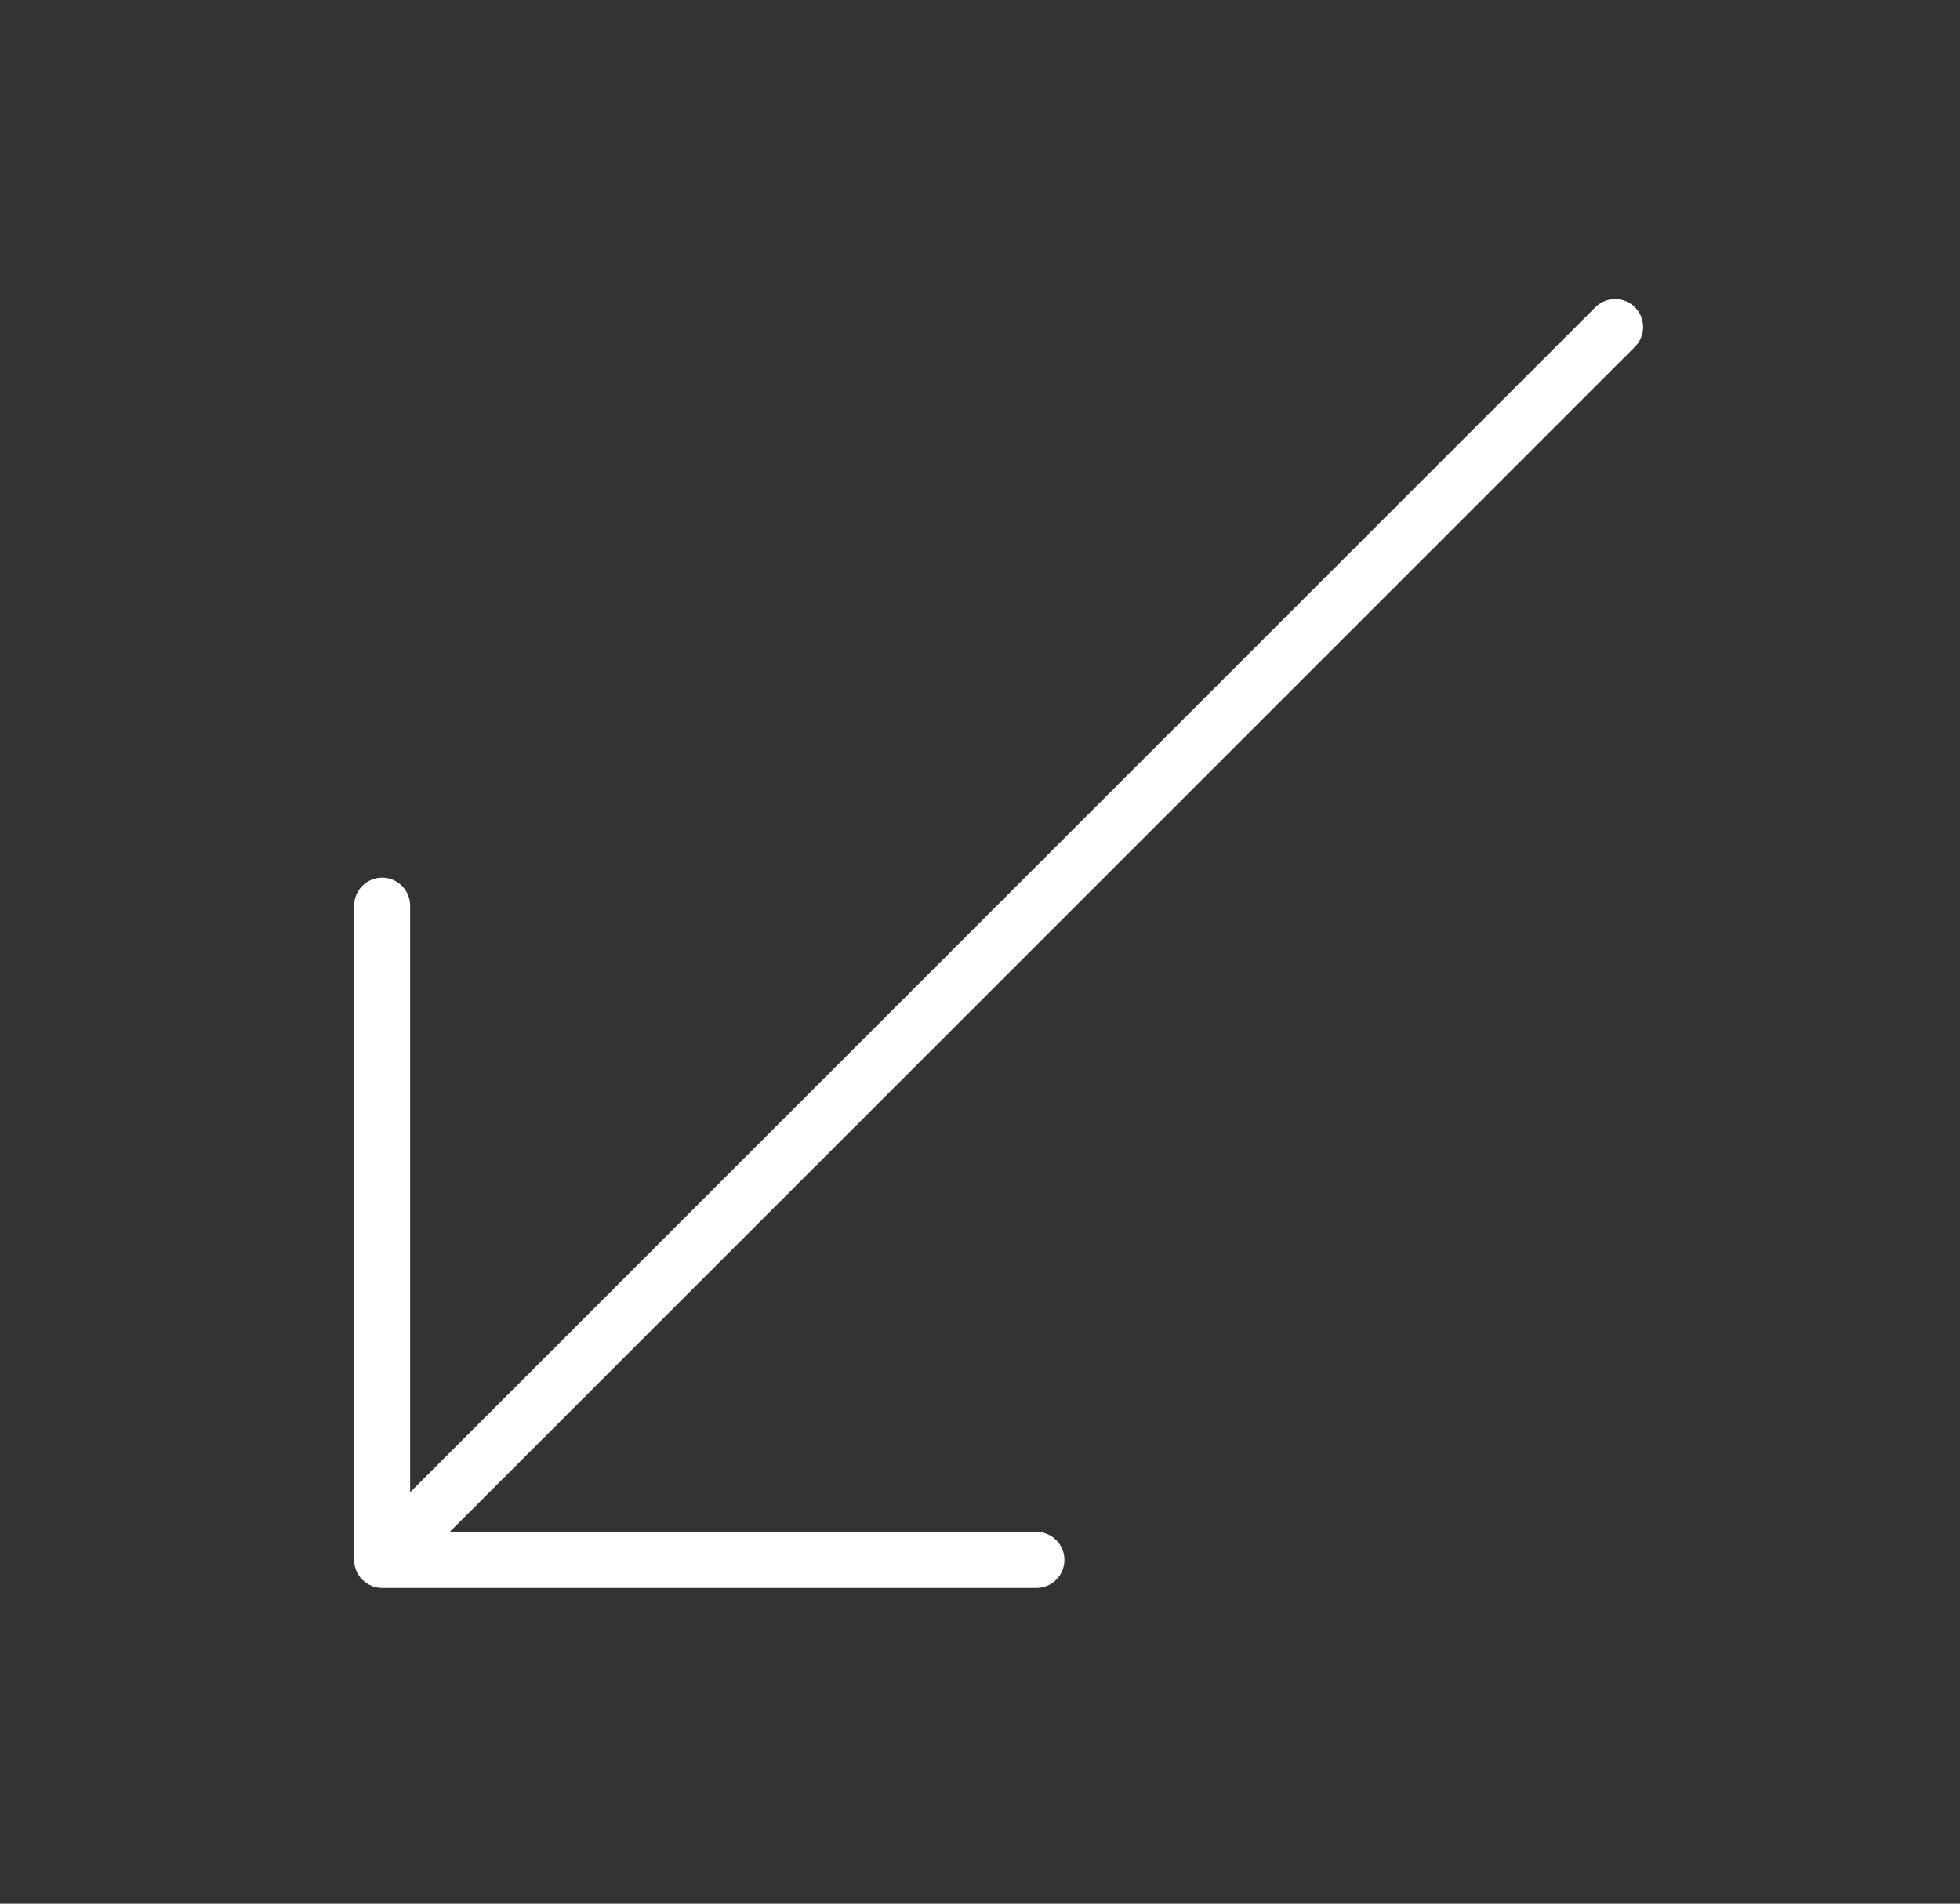
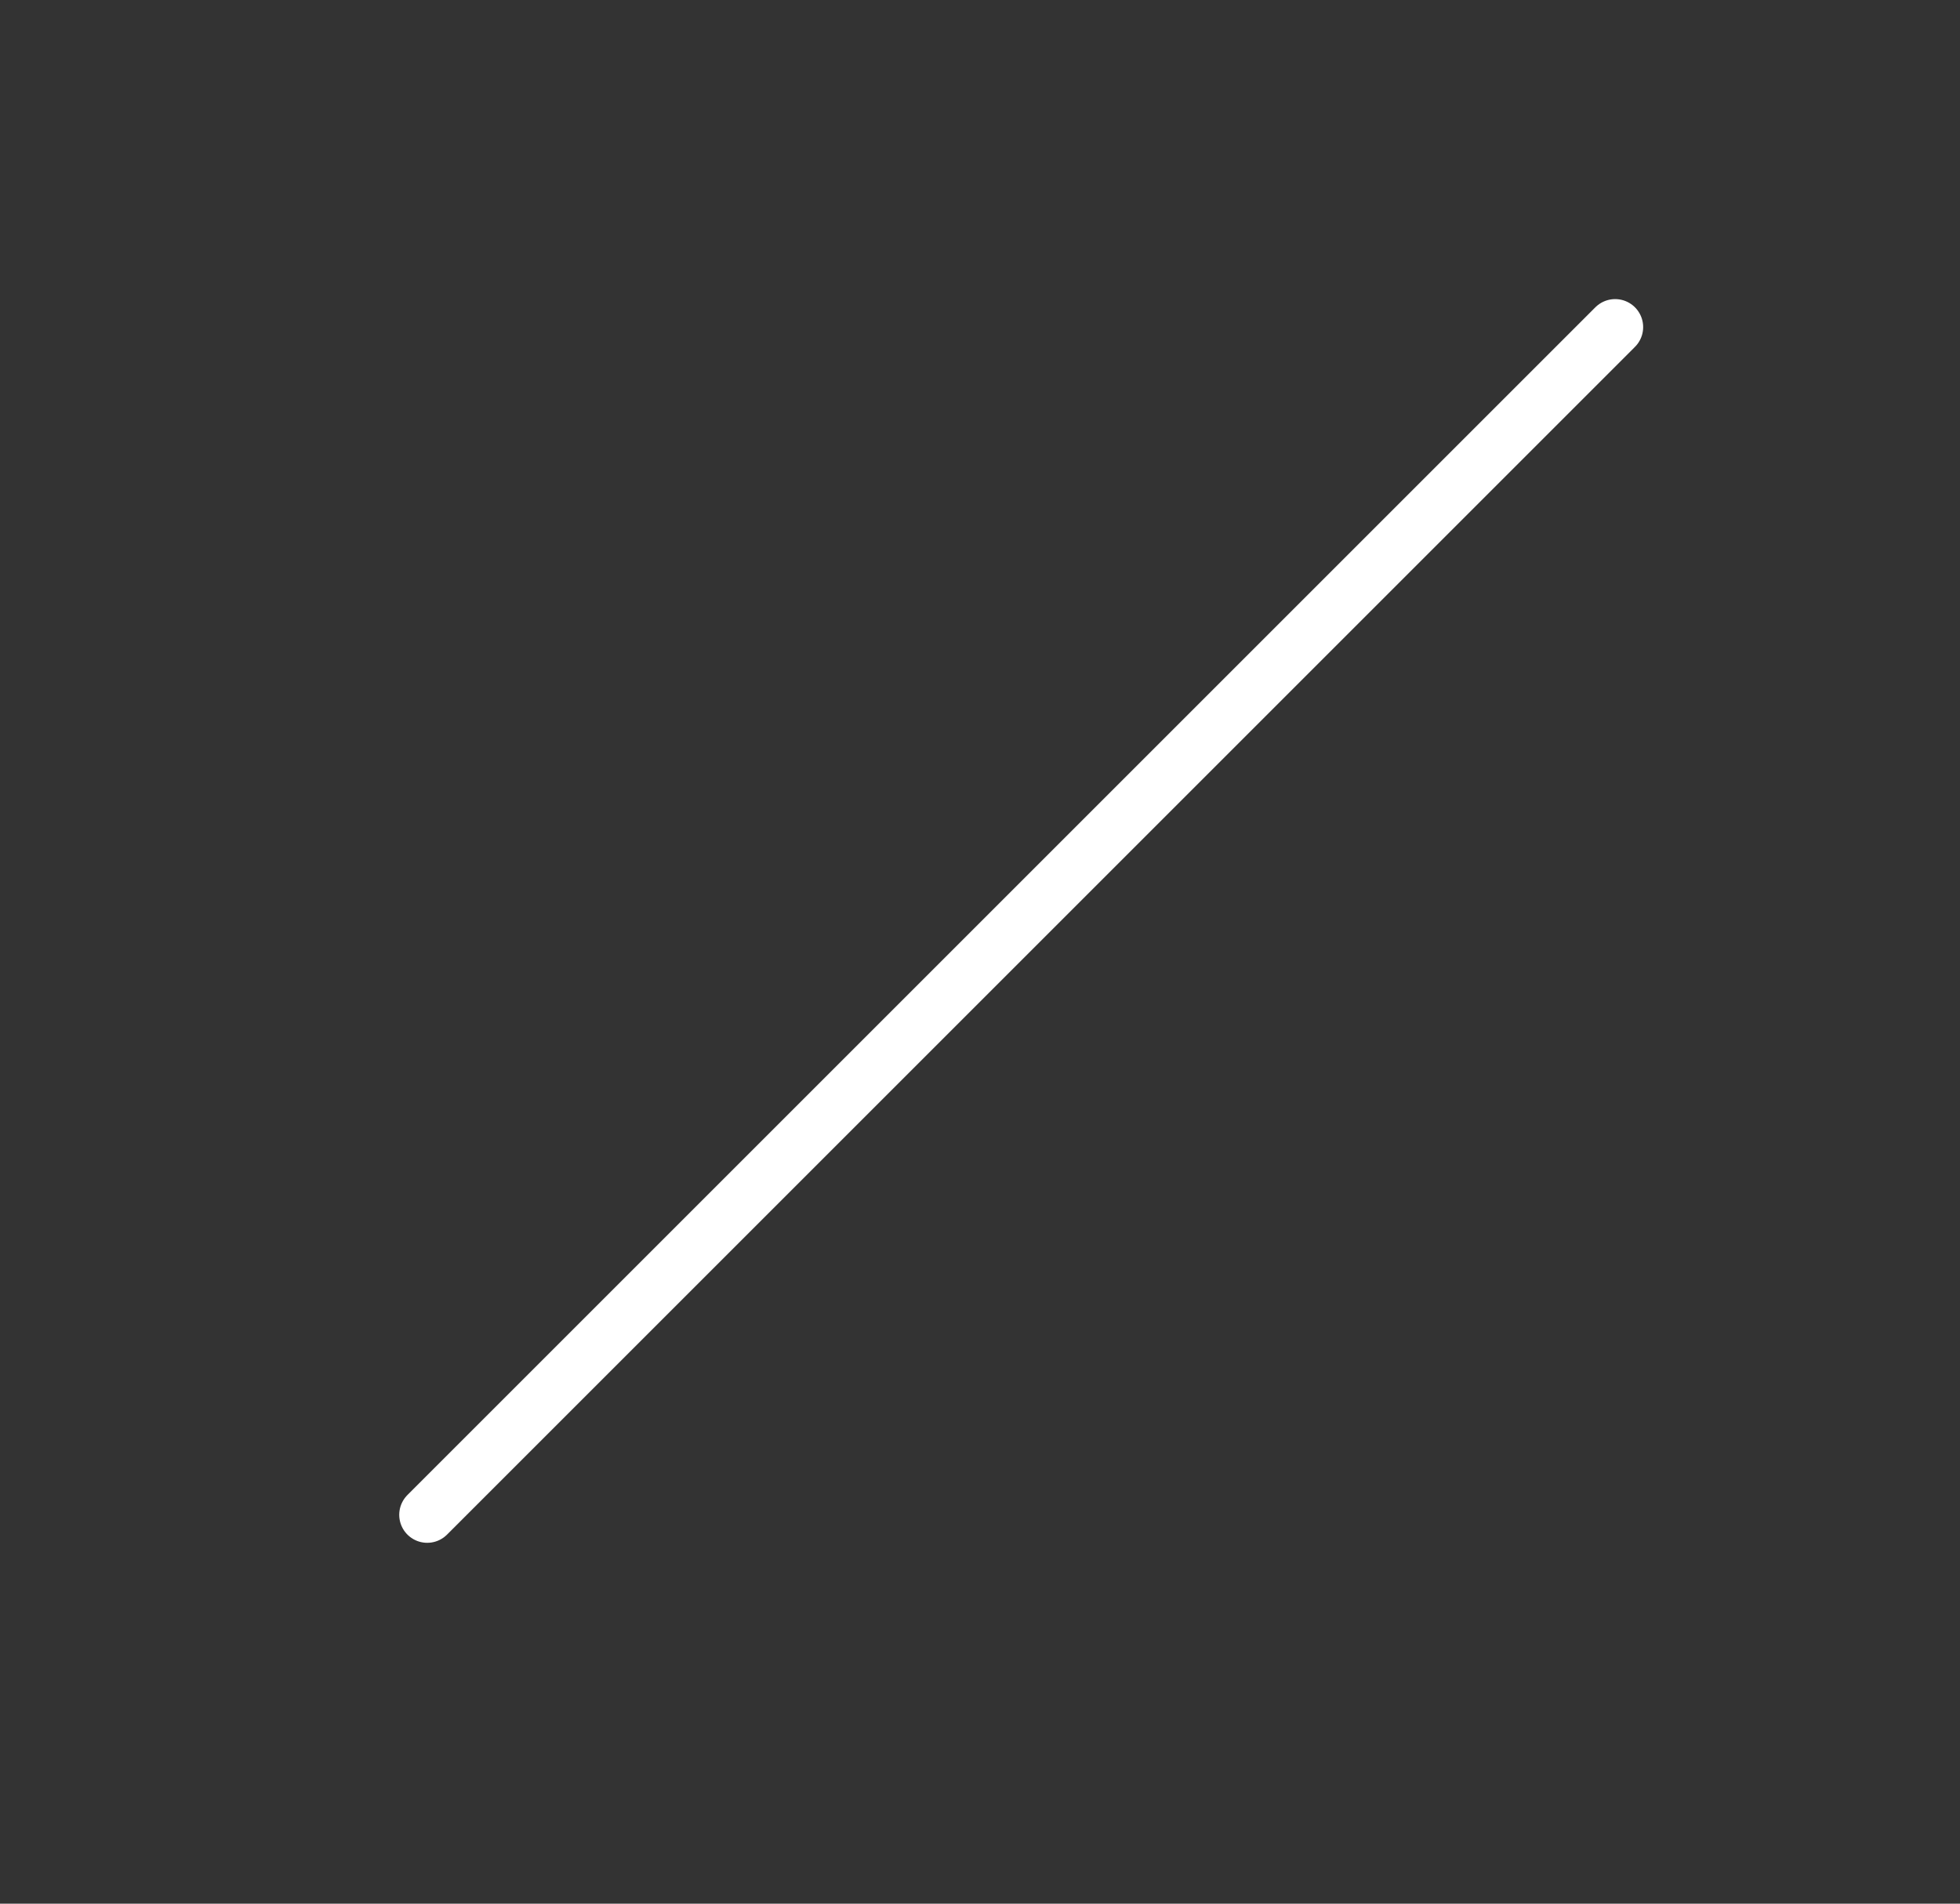
<svg xmlns="http://www.w3.org/2000/svg" width="35" height="34" viewBox="0 0 35 34" fill="none">
  <rect x="0" y="0" width="35" height="34" fill="#333333" stroke="none" />
-   <path d="M6.824 16.176L6.824 27.86L18.508 27.86" stroke="white" stroke-miterlimit="10" stroke-linecap="round" stroke-linejoin="round" />
  <path d="M28.842 5.842L7.629 27.055" stroke="white" stroke-miterlimit="10" stroke-linecap="round" stroke-linejoin="round" />
</svg>